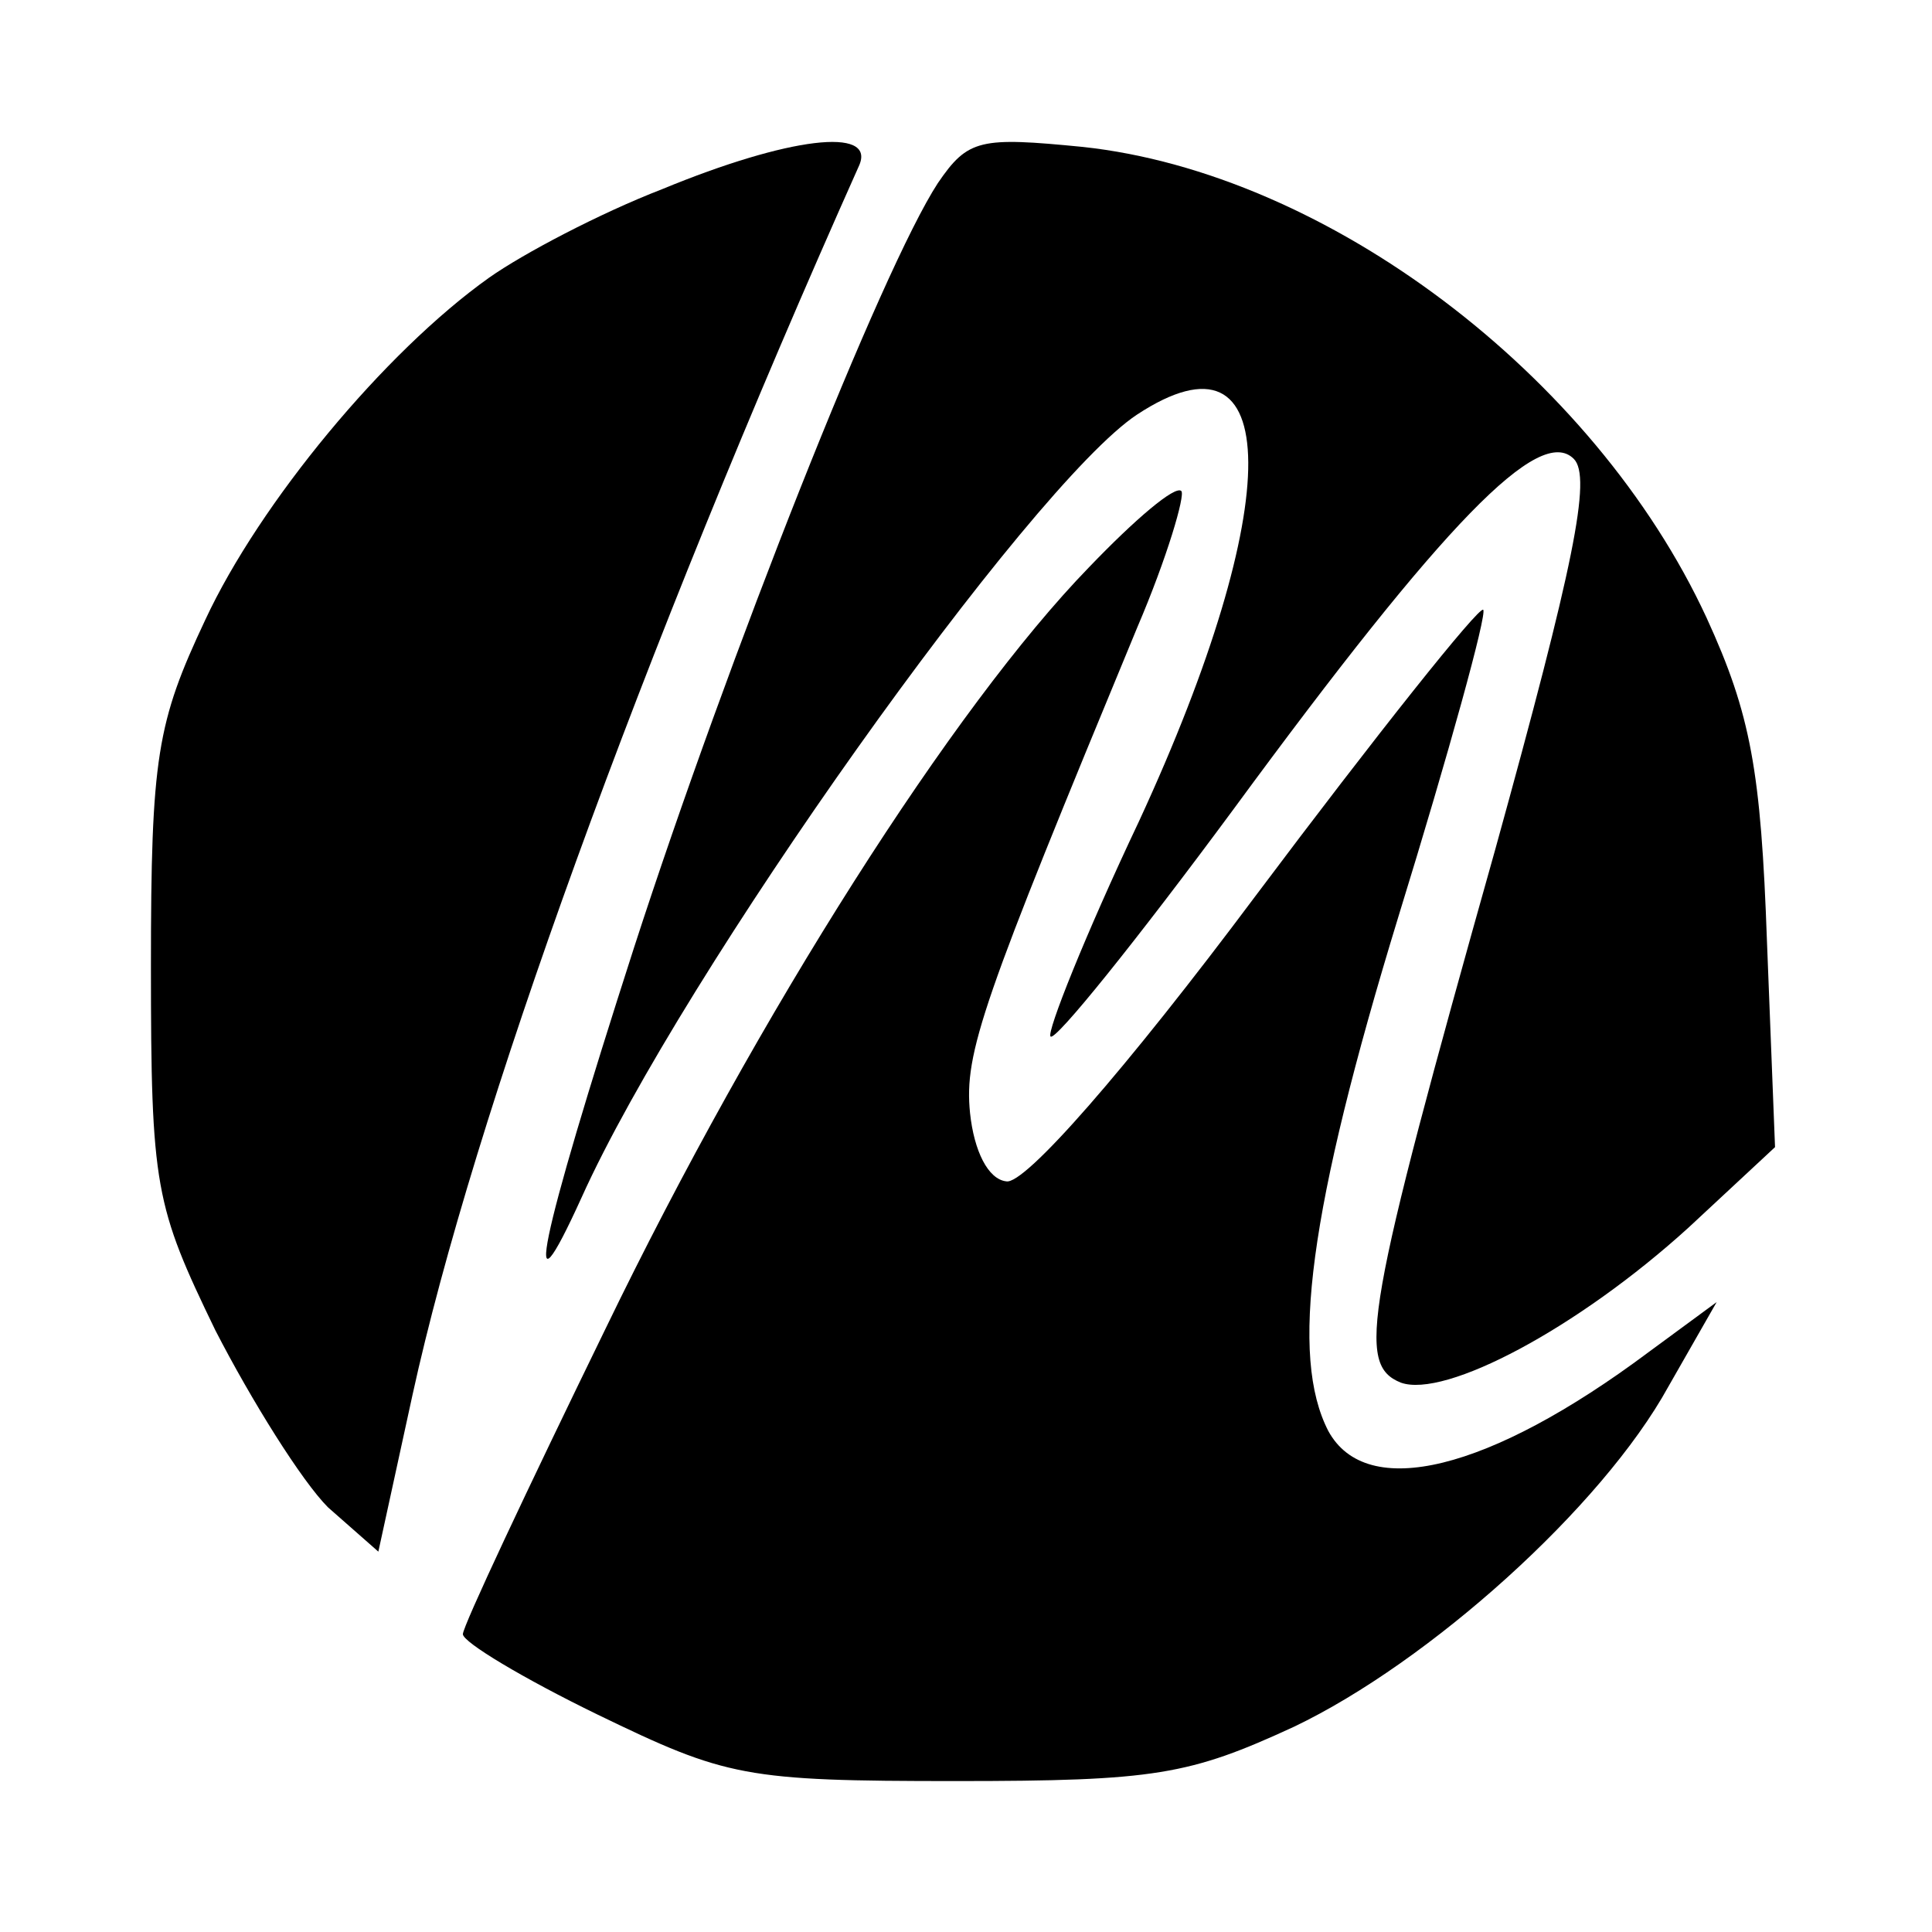
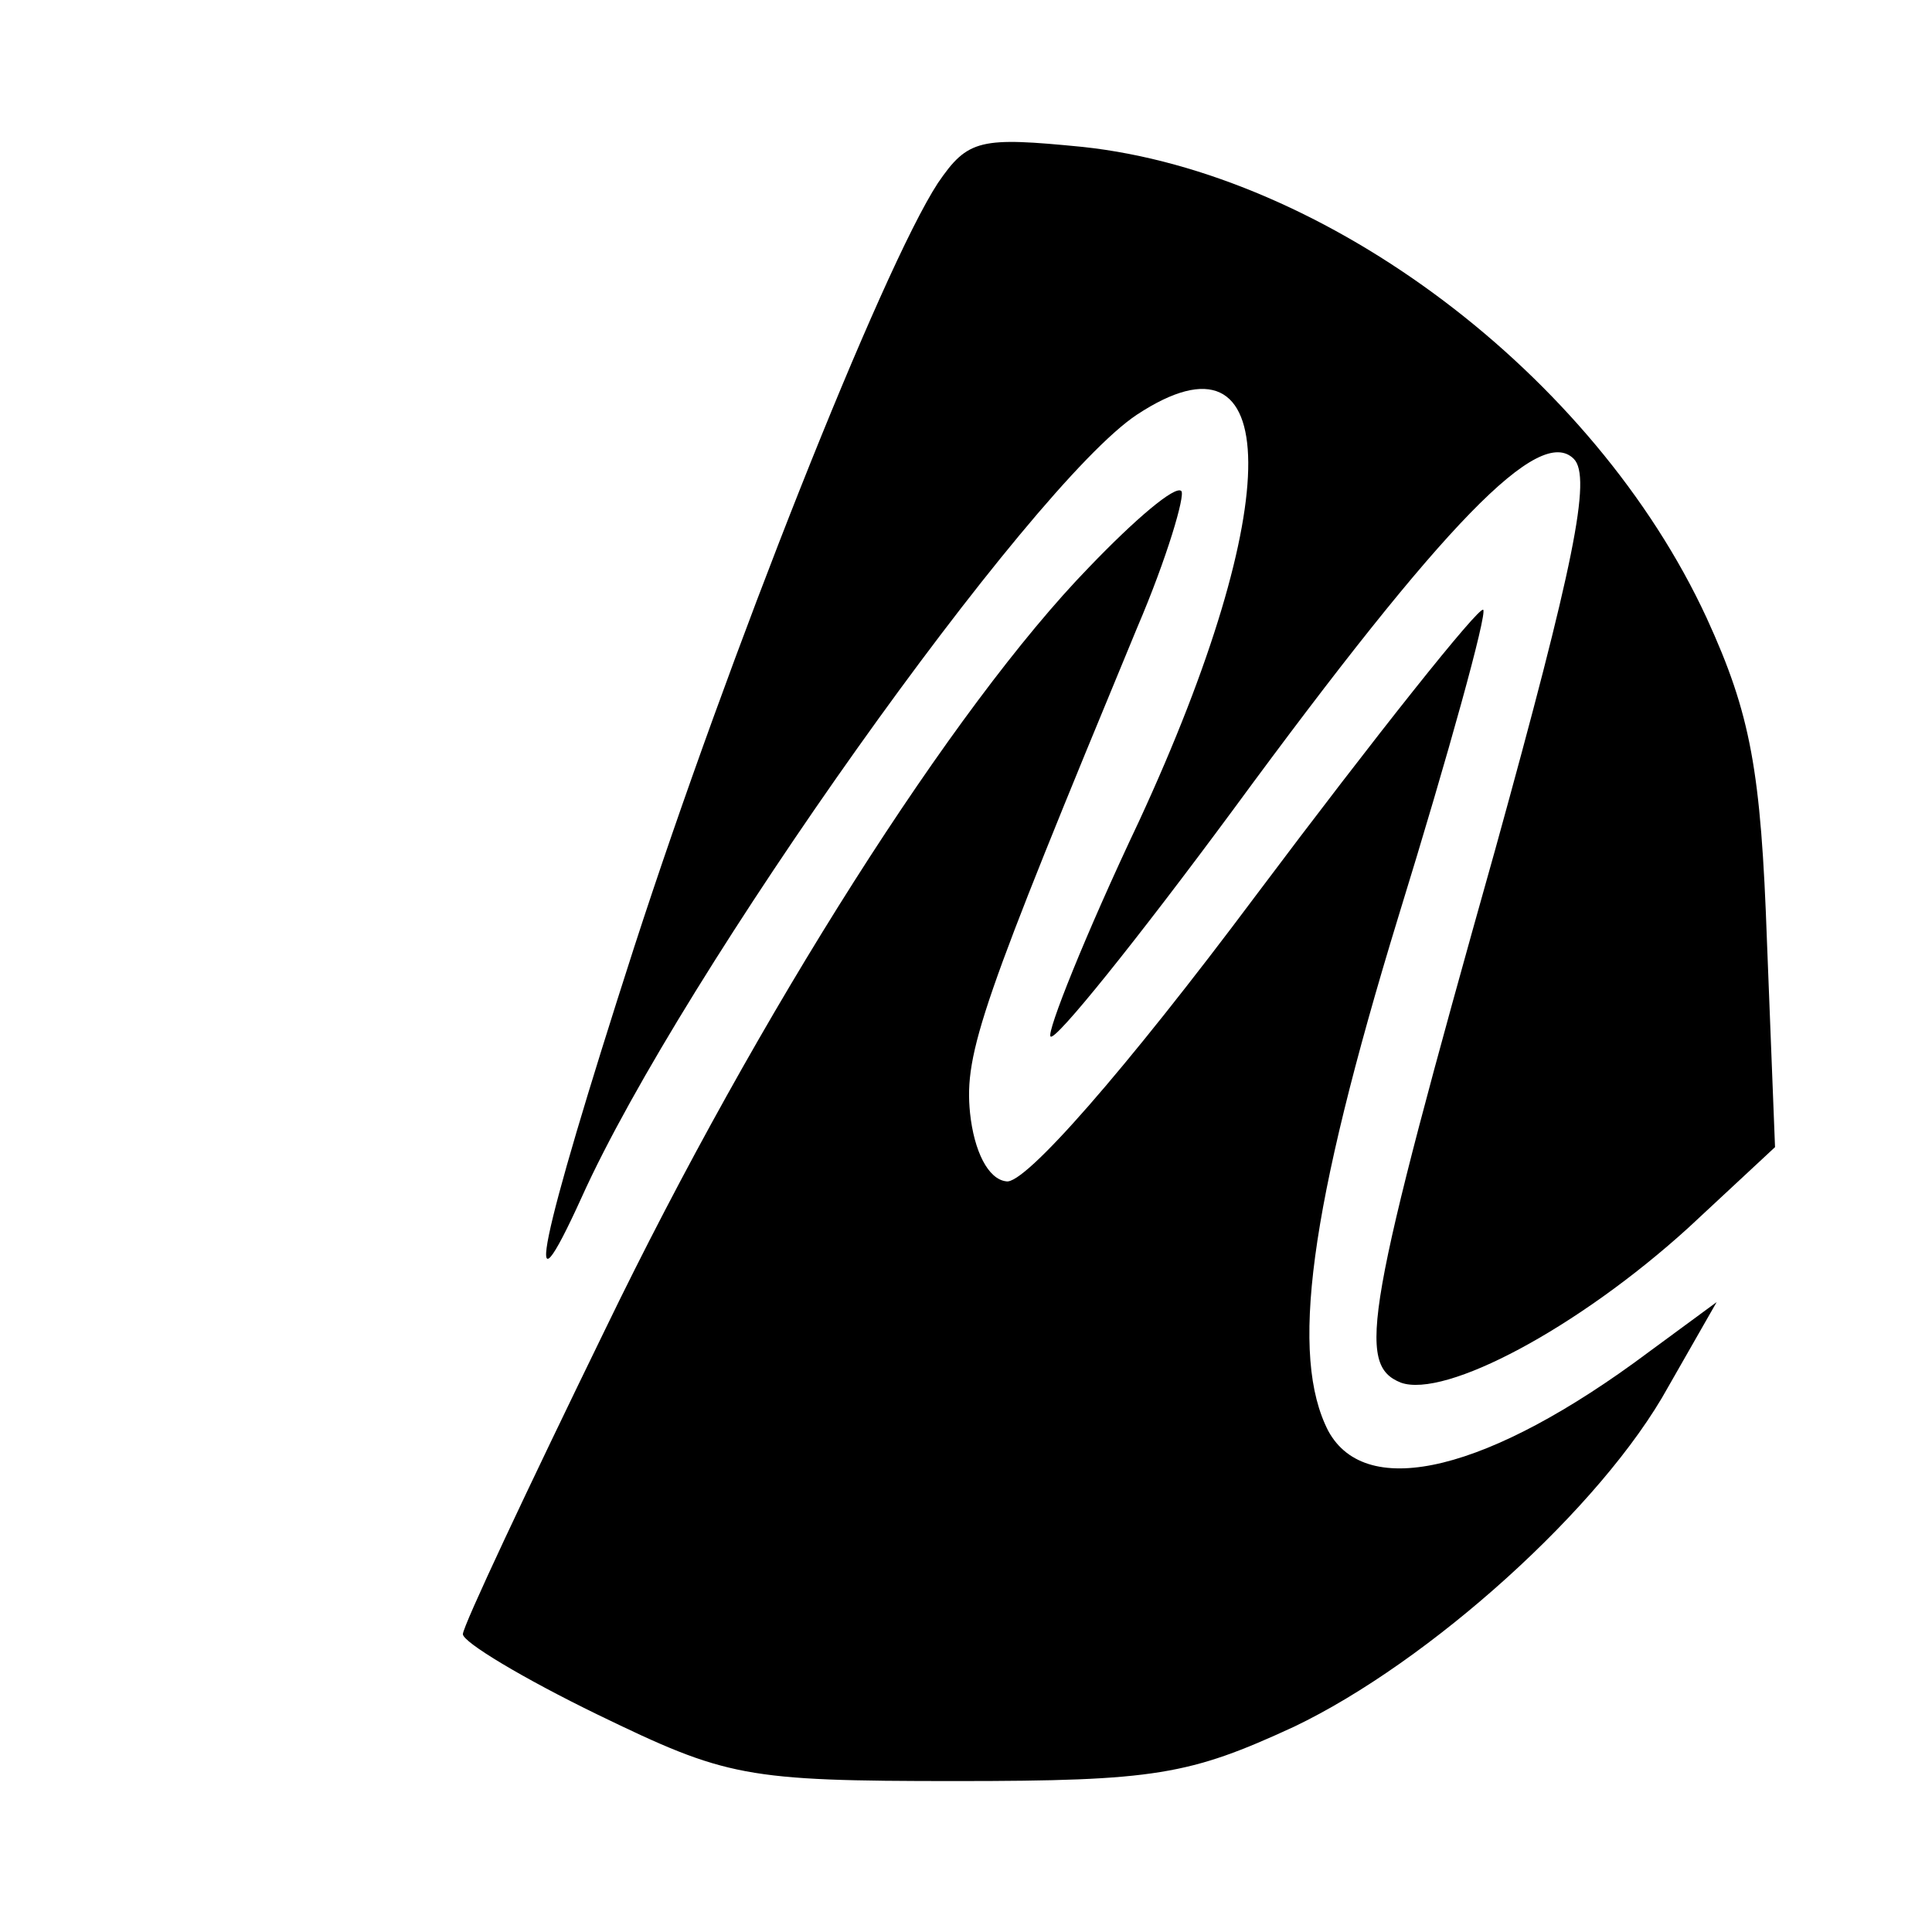
<svg xmlns="http://www.w3.org/2000/svg" version="1.0" width="96pt" height="96pt" viewBox="0 0 96 96" preserveAspectRatio="xMidYMid meet">
  <g transform="translate(0,96) scale(0.1,-0.1)" fill="#000000" stroke="none">
-     <path d="M329 866 c-31 -12 -69 -32 -86 -44 -52 -37 -114 -112 -141 -170 -24 -51 -27 -68 -27 -172 0 -110 2 -119 32 -181 18 -35 43 -75 56 -88 l25 -22 17 78 c30 137 113 367 222 611 8 19 -35 14 -98 -12z" />
    <path d="M466 869 c-28 -43 -104 -235 -151 -380 -48 -149 -56 -190 -26 -124 50 111 223 354 276 389 73 48 74 -44 1 -202 -27 -57 -46 -105 -44 -107 2 -3 43 48 91 113 105 143 152 191 169 174 9 -9 0 -53 -39 -194 -65 -231 -69 -256 -47 -265 22 -8 88 27 143 77 l43 40 -4 102 c-3 85 -8 113 -30 161 -56 121 -189 221 -310 234 -51 5 -57 4 -72 -18z" />
    <path d="M541 678 c-67 -69 -164 -221 -240 -378 -39 -80 -71 -148 -71 -152 0 -4 30 -22 67 -40 64 -31 73 -33 178 -33 99 0 116 3 168 27 67 32 153 109 186 169 l24 42 -34 -25 c-79 -59 -140 -74 -159 -39 -19 37 -10 109 35 256 25 81 44 150 42 152 -2 2 -53 -62 -113 -142 -65 -87 -115 -144 -124 -142 -9 1 -16 15 -18 34 -3 30 6 55 83 241 15 35 24 66 22 68 -3 3 -23 -14 -46 -38z" />
  </g>
</svg>